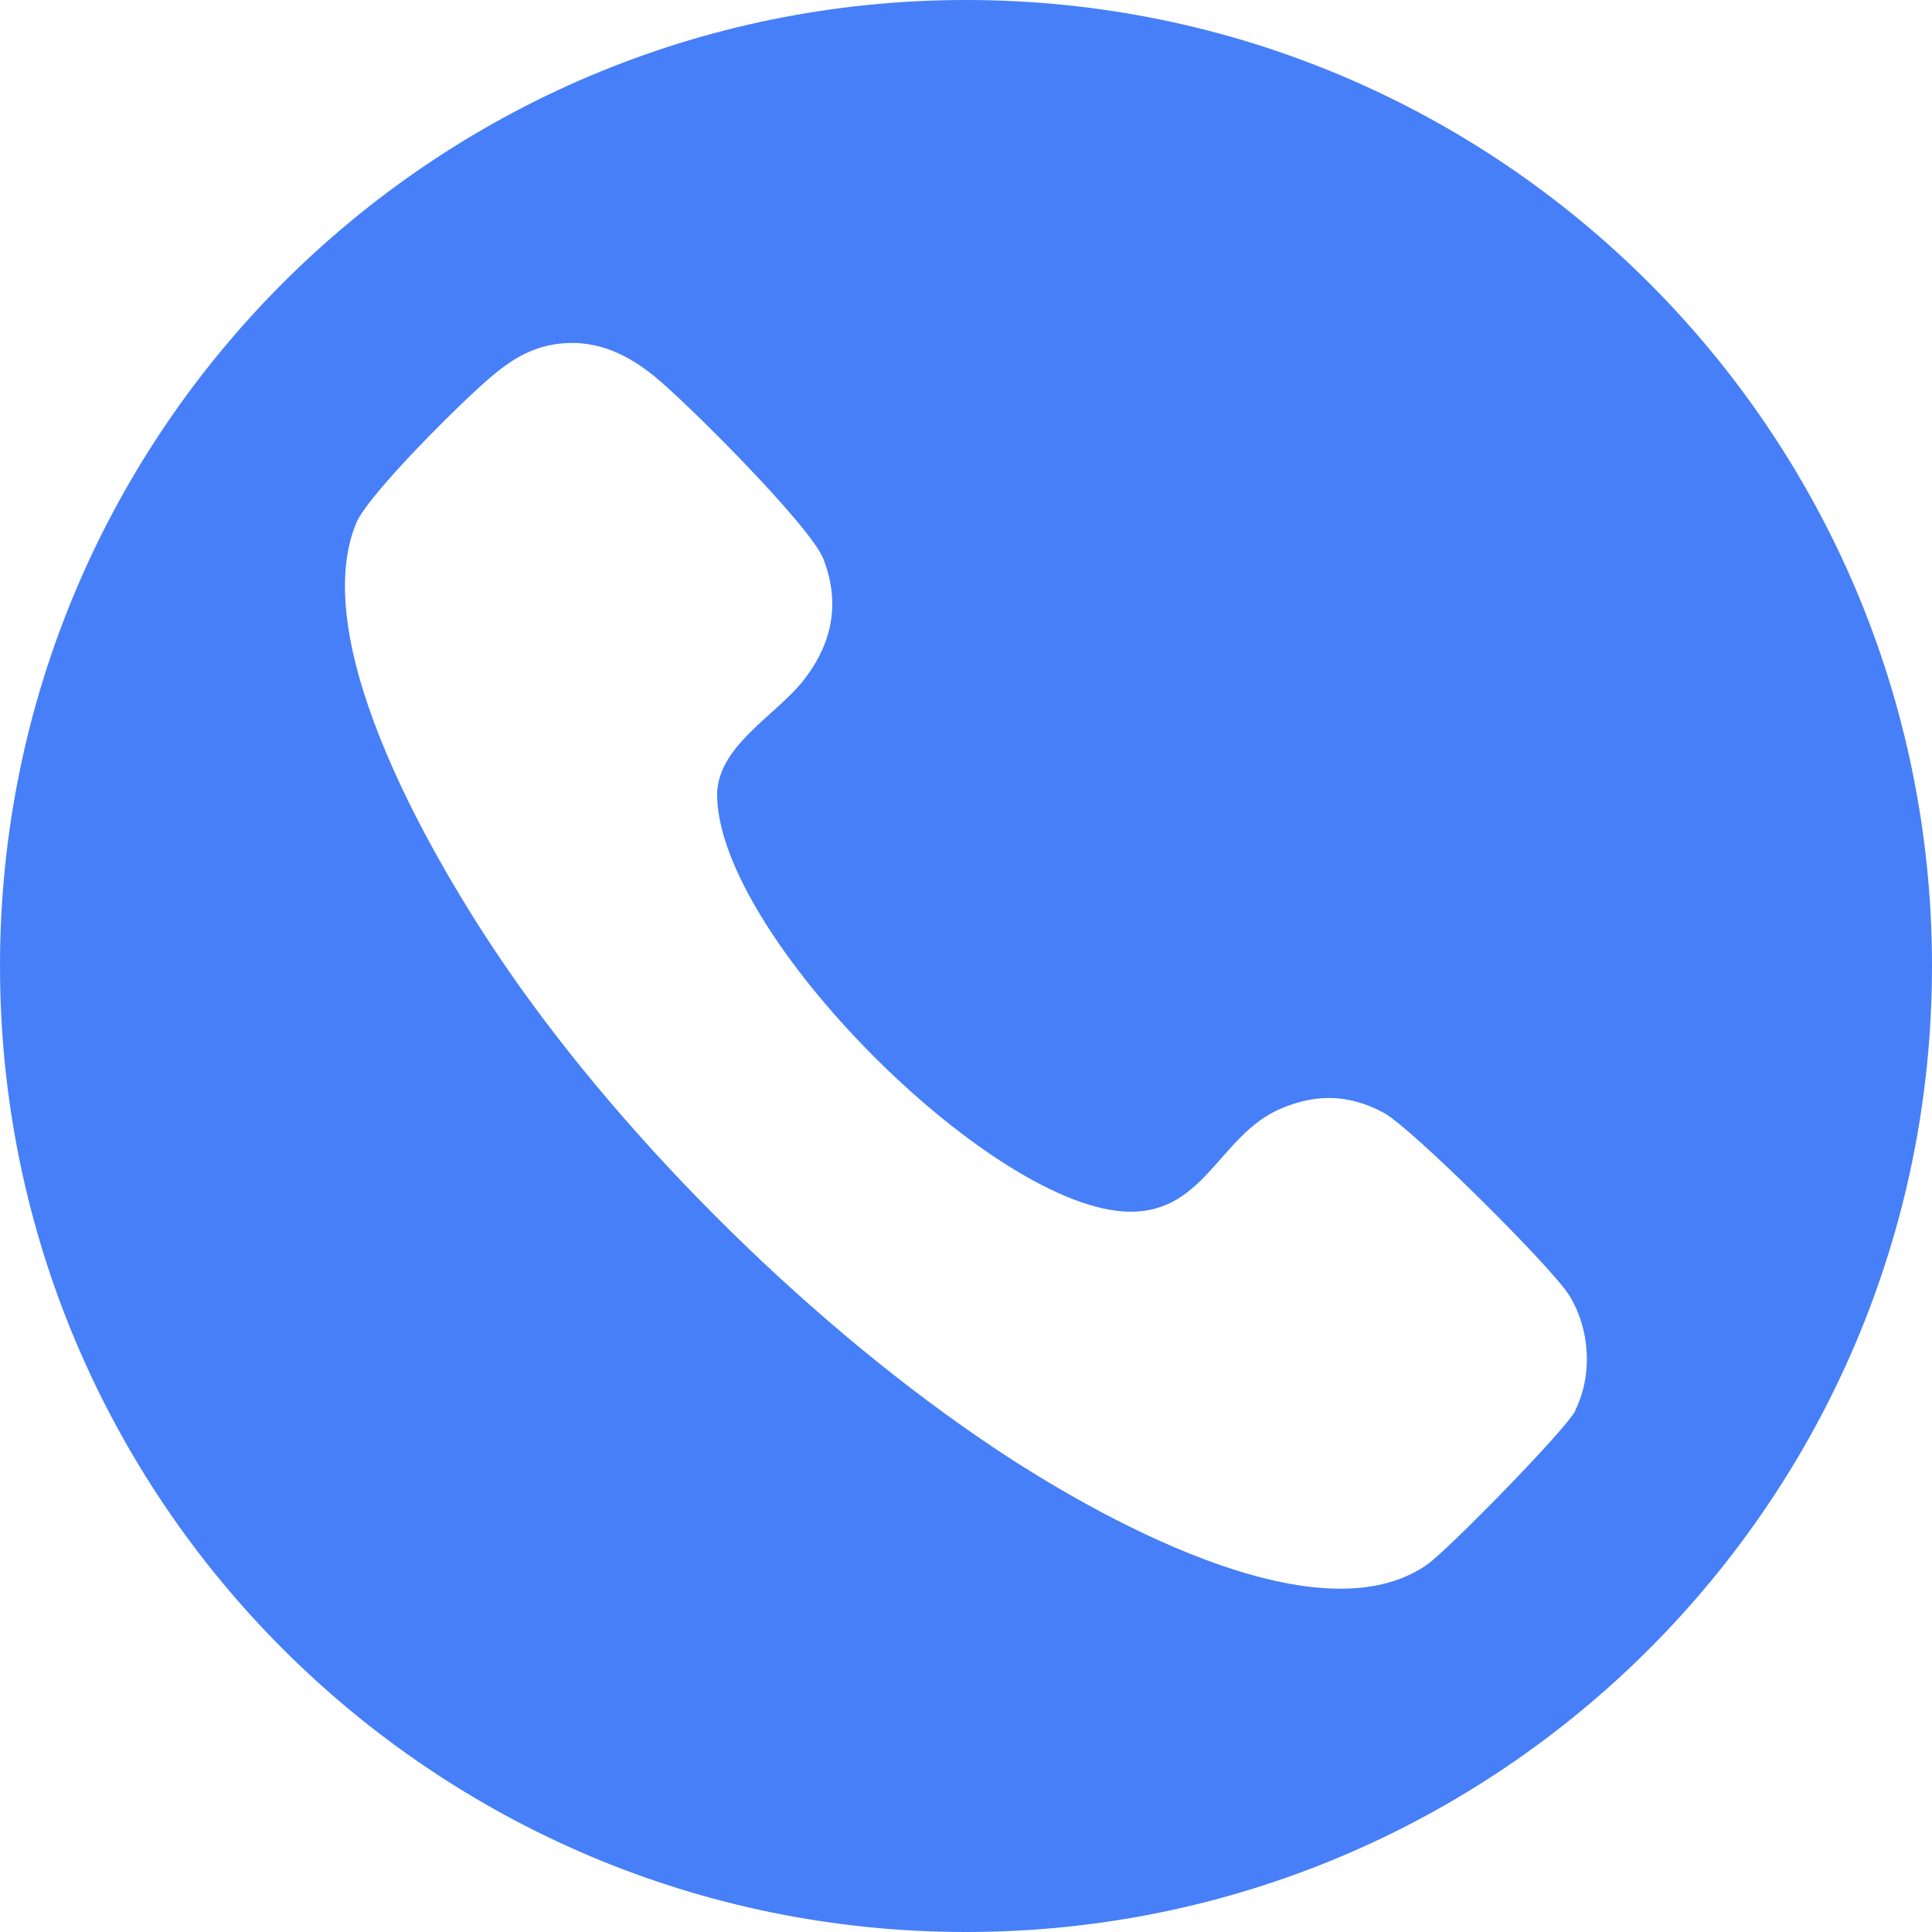
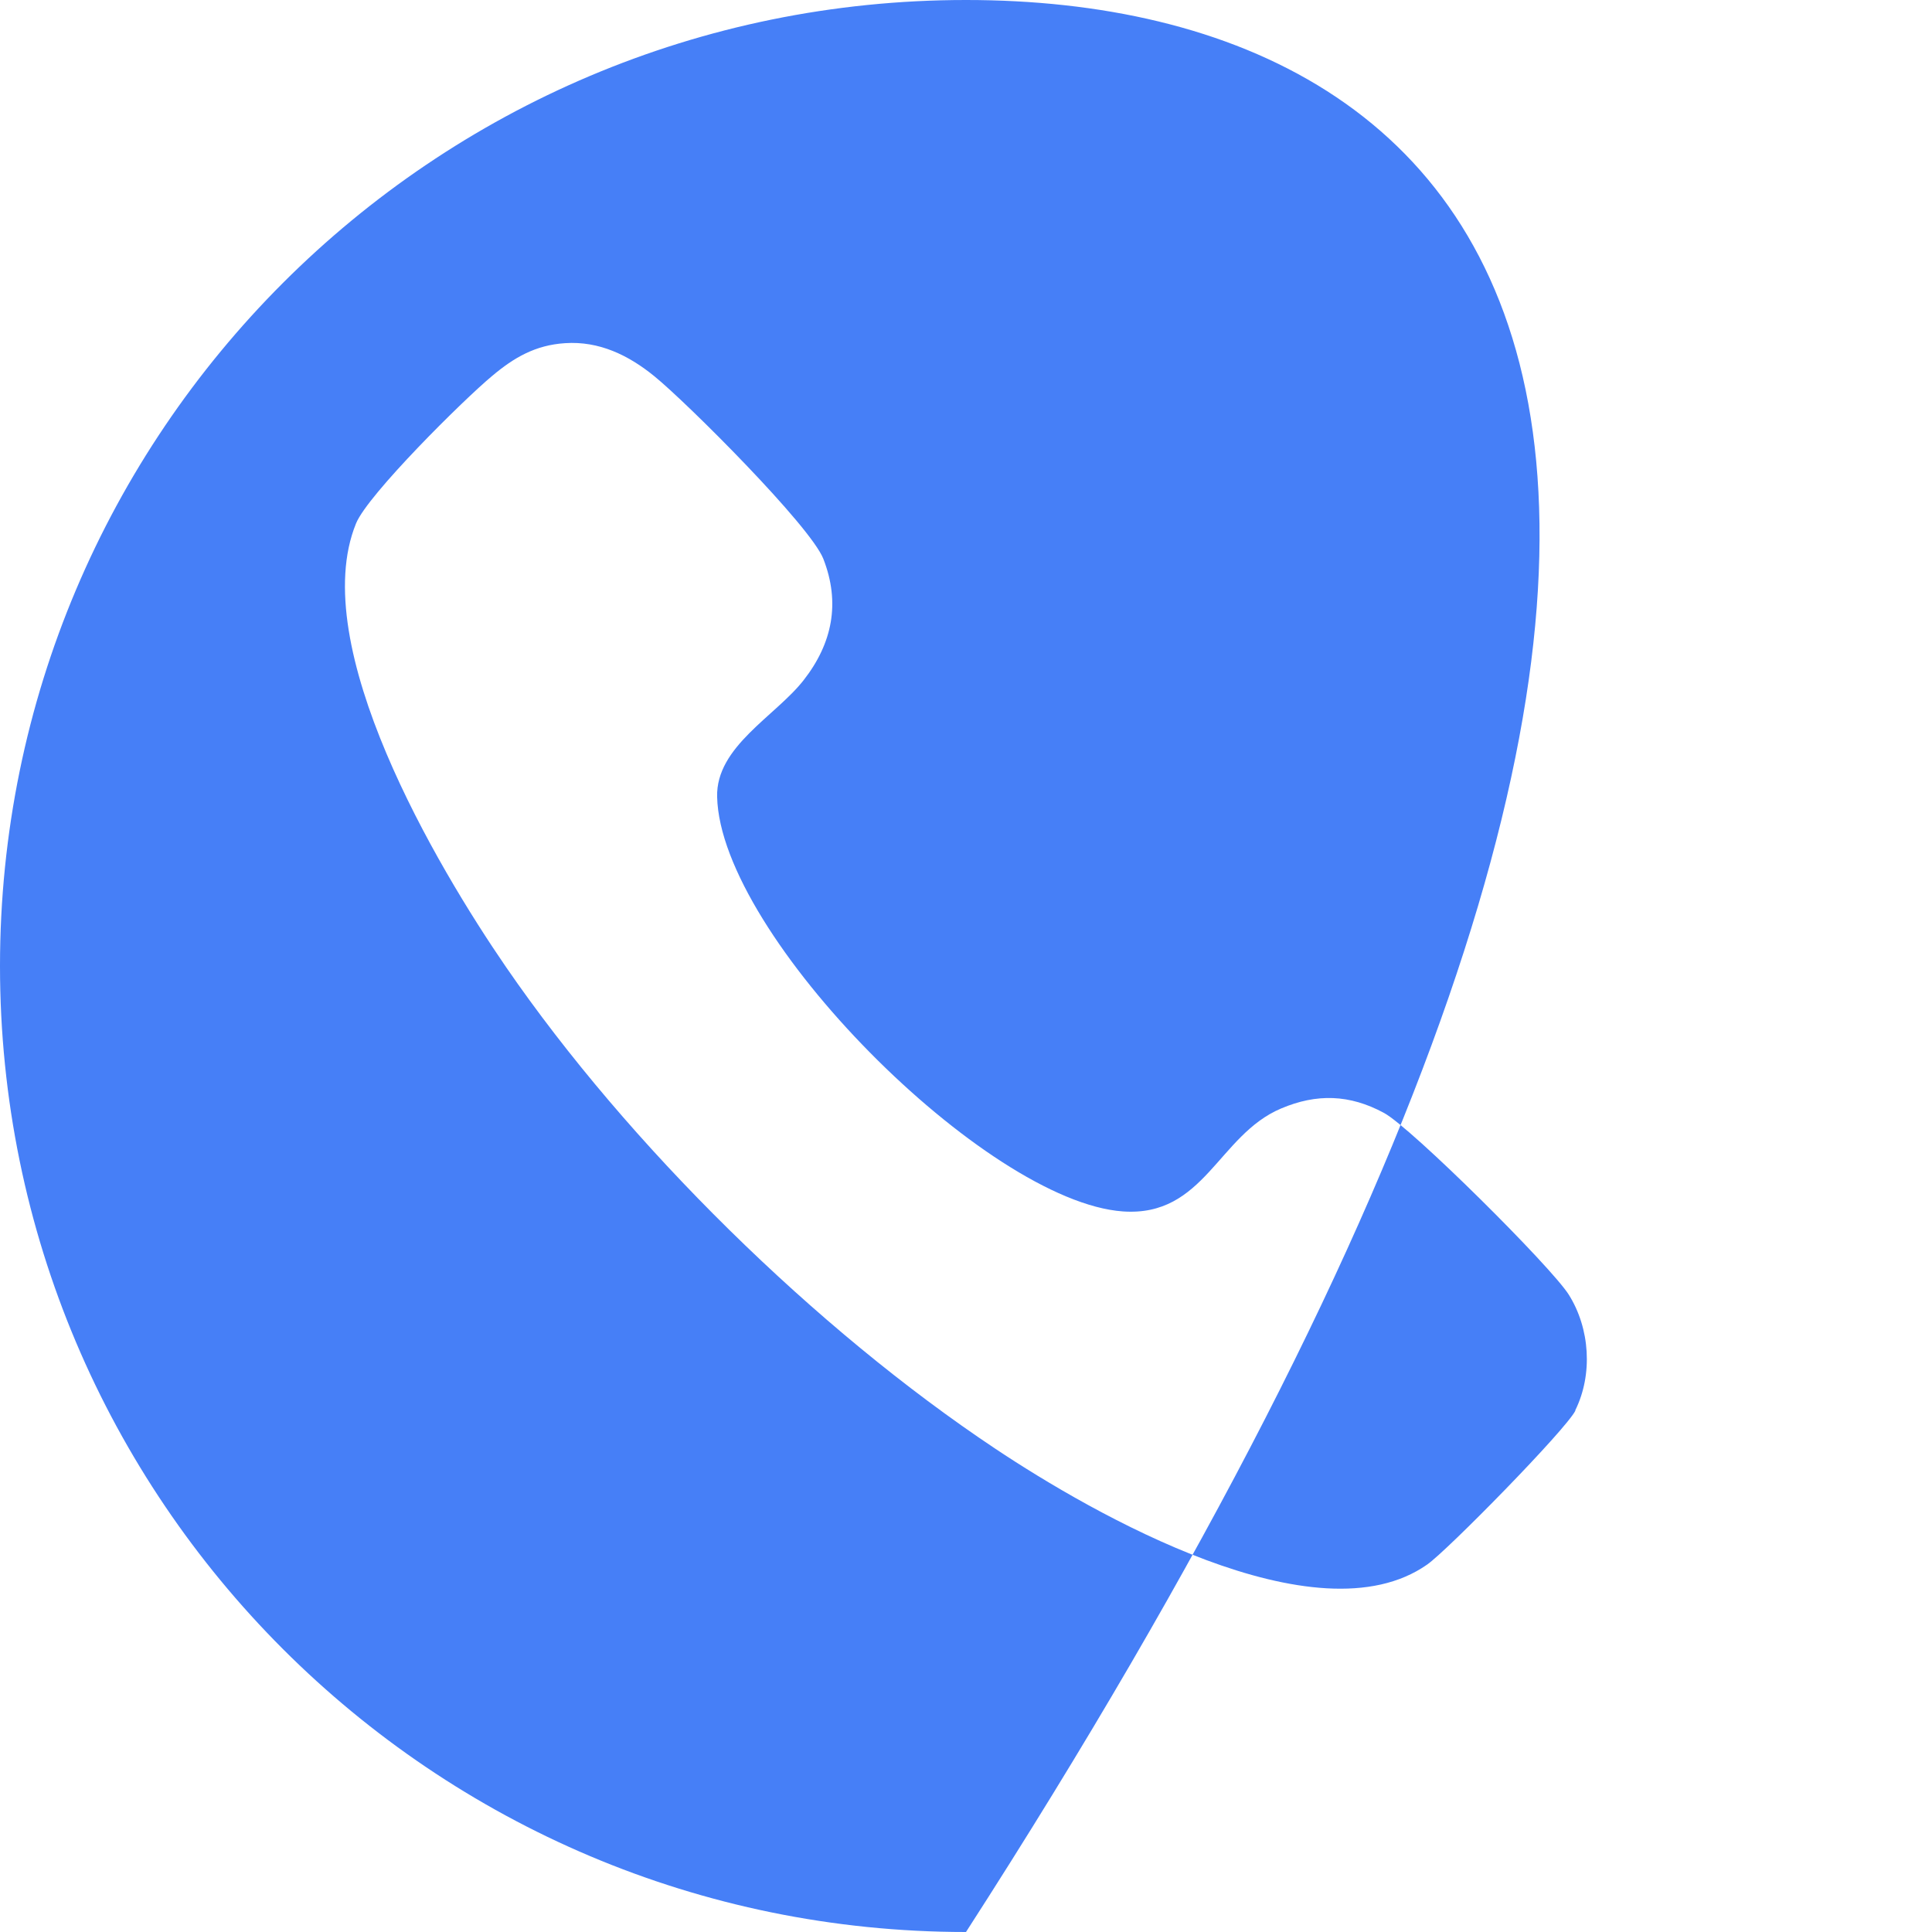
<svg xmlns="http://www.w3.org/2000/svg" width="101" height="101" viewBox="0 0 101 101" fill="none">
-   <path d="M50.5 0C22.61 0 0 22.61 0 50.5C0 78.39 22.61 101 50.5 101C78.39 101 101 78.39 101 50.5C101 22.61 78.39 0 50.5 0ZM82.36 73.74C81.87 74.73 75.67 81.05 74.61 81.79C68.83 85.85 57.11 79.12 52.04 75.74C42.64 69.48 32.85 59.86 26.45 50.55C22.83 45.28 16.01 33.76 18.61 27.37C19.22 25.86 24.25 20.88 25.72 19.66C26.87 18.69 27.99 18.04 29.54 17.94C31.32 17.82 32.86 18.57 34.21 19.67C35.91 21.05 42.36 27.49 43.04 29.21C43.94 31.51 43.52 33.63 42.01 35.56C40.54 37.44 37.42 39.03 37.49 41.66C37.66 48.91 51.55 62.82 58.7 63.33C62.96 63.63 63.68 59.34 66.97 57.95C68.83 57.16 70.56 57.21 72.35 58.18C73.79 58.96 81.09 66.22 82.01 67.68C83.12 69.44 83.28 71.85 82.35 73.73L82.36 73.74Z" fill="#467FF7" />
+   <path d="M50.5 0C22.61 0 0 22.61 0 50.5C0 78.39 22.61 101 50.5 101C101 22.61 78.39 0 50.5 0ZM82.36 73.74C81.87 74.73 75.67 81.05 74.61 81.79C68.83 85.85 57.11 79.12 52.04 75.74C42.64 69.48 32.85 59.86 26.45 50.55C22.83 45.28 16.01 33.76 18.61 27.37C19.22 25.86 24.25 20.88 25.72 19.66C26.87 18.69 27.99 18.04 29.54 17.94C31.32 17.82 32.86 18.57 34.21 19.67C35.91 21.05 42.36 27.49 43.04 29.21C43.94 31.51 43.52 33.63 42.01 35.56C40.54 37.44 37.42 39.03 37.49 41.66C37.66 48.91 51.55 62.82 58.7 63.33C62.96 63.63 63.68 59.34 66.97 57.95C68.83 57.16 70.56 57.21 72.35 58.18C73.79 58.96 81.09 66.22 82.01 67.68C83.12 69.44 83.28 71.85 82.35 73.73L82.36 73.74Z" fill="#467FF7" />
</svg>